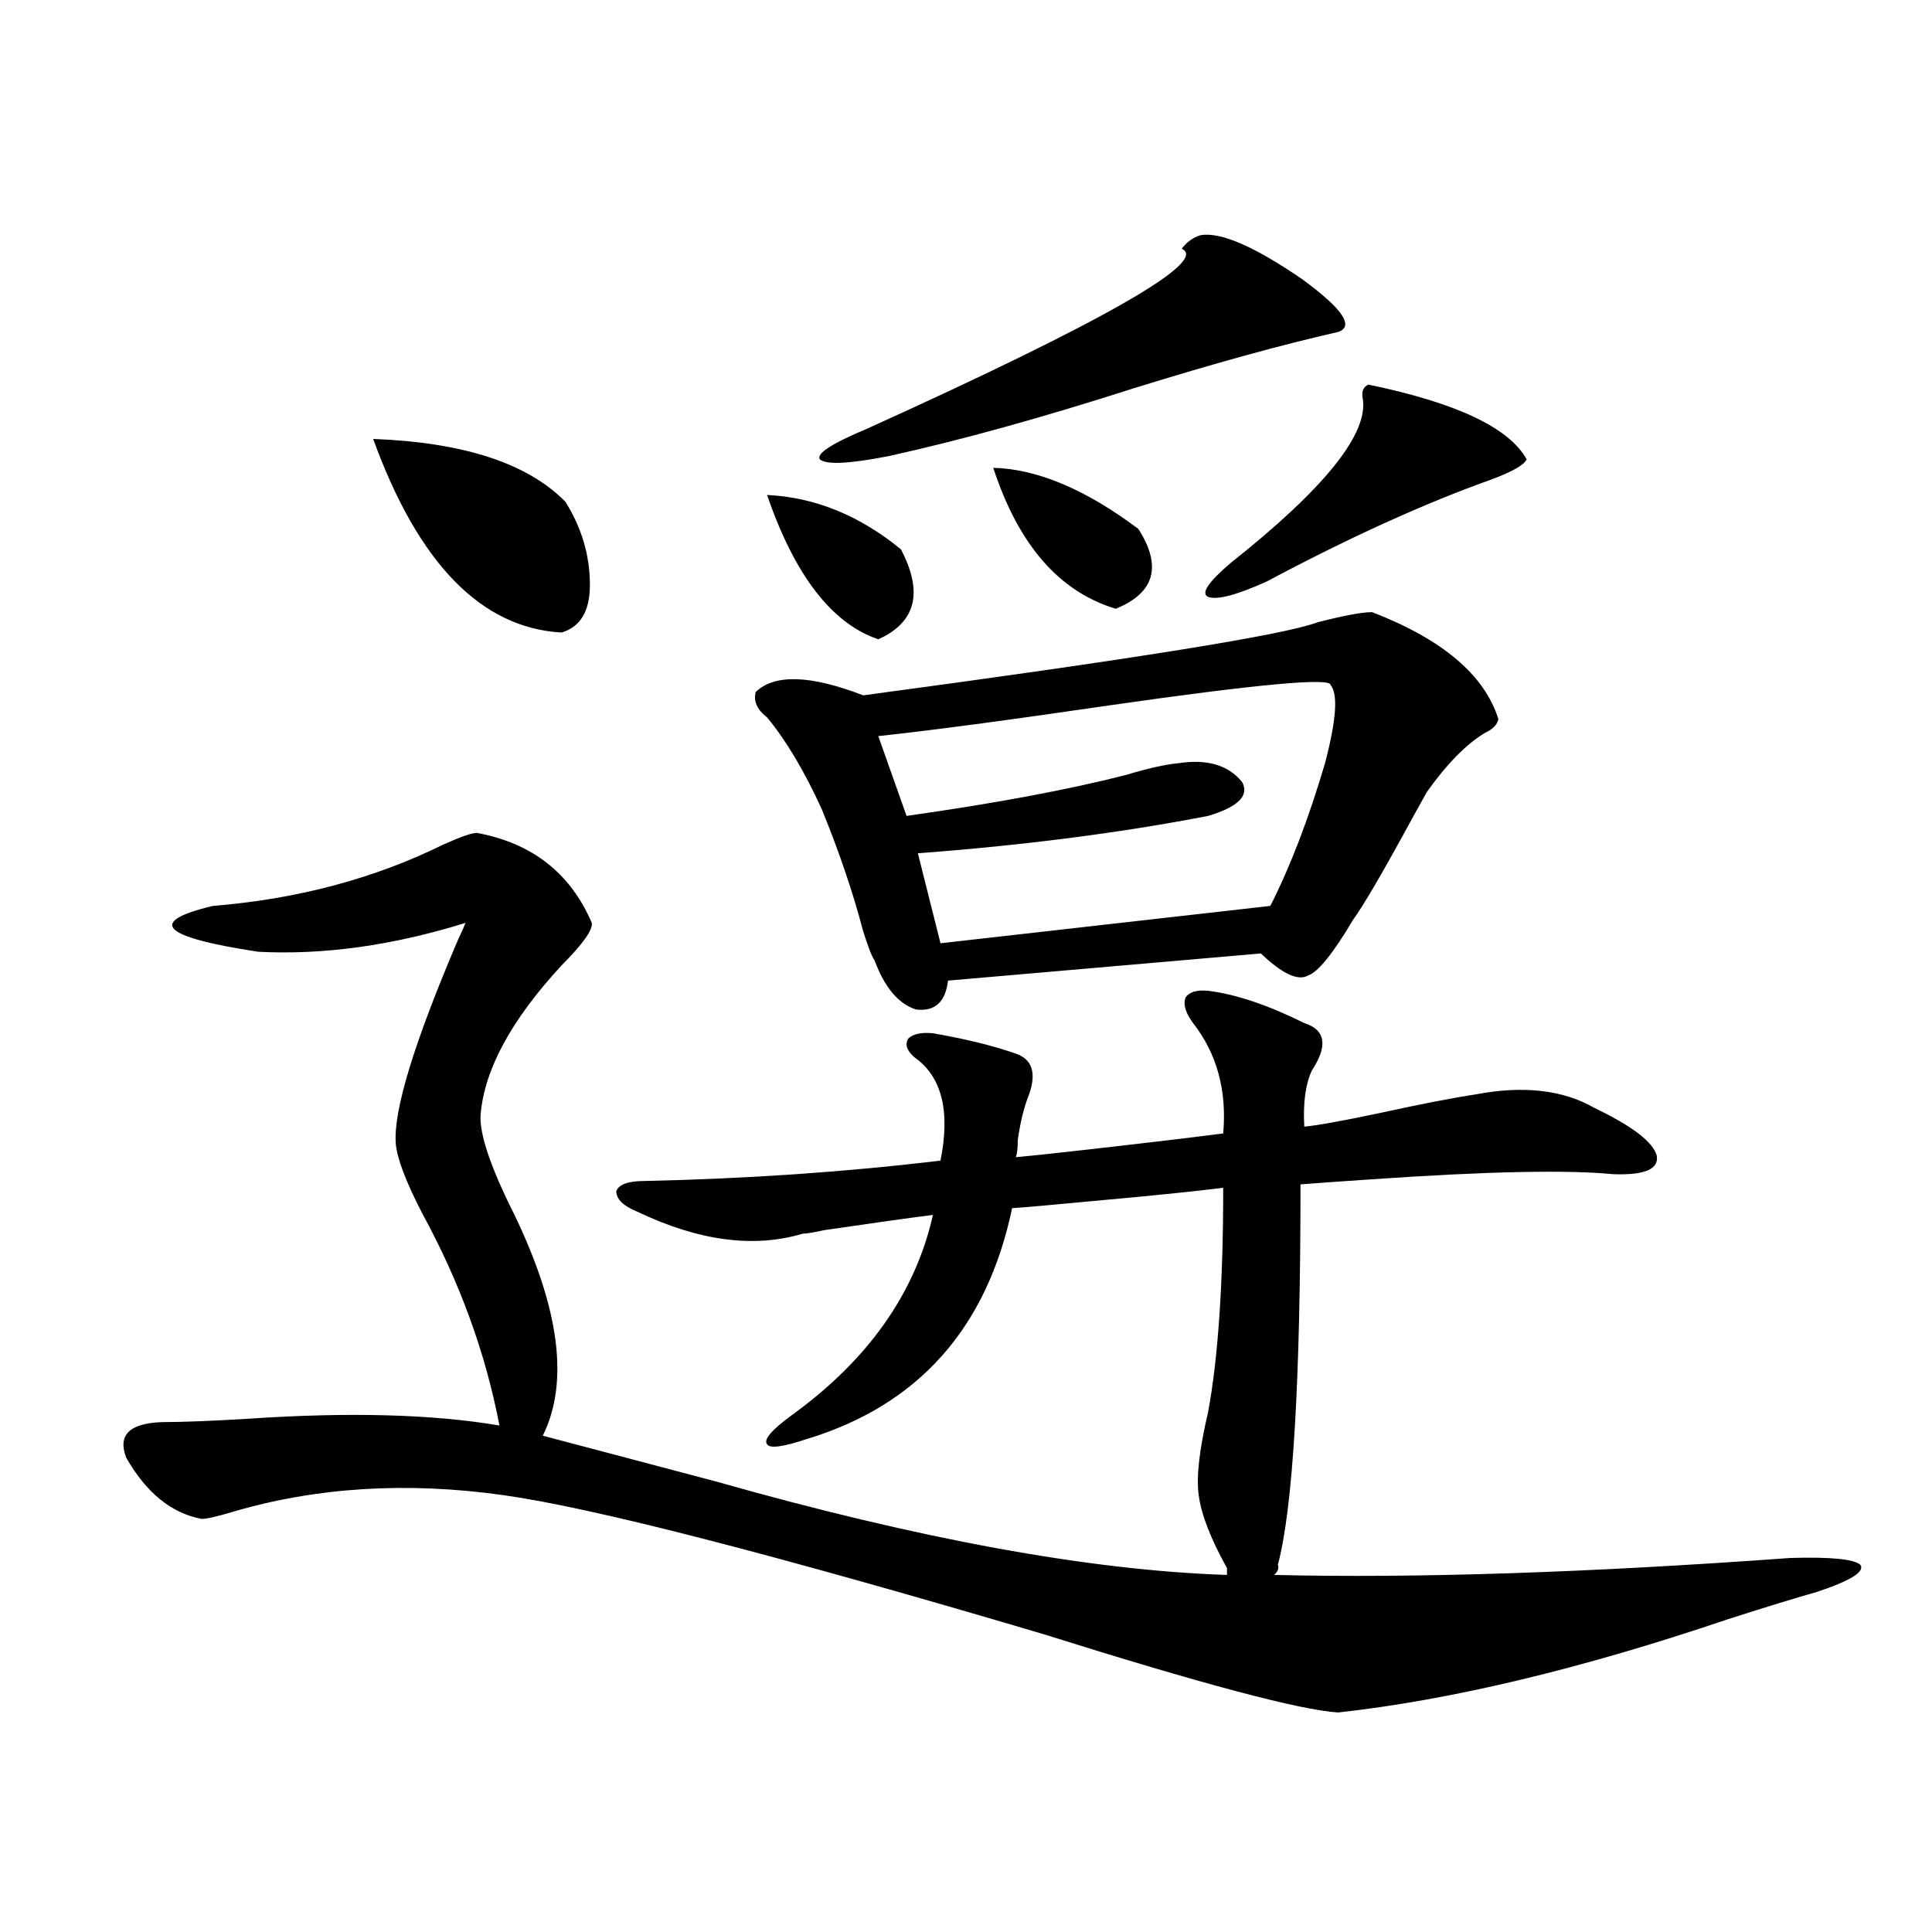
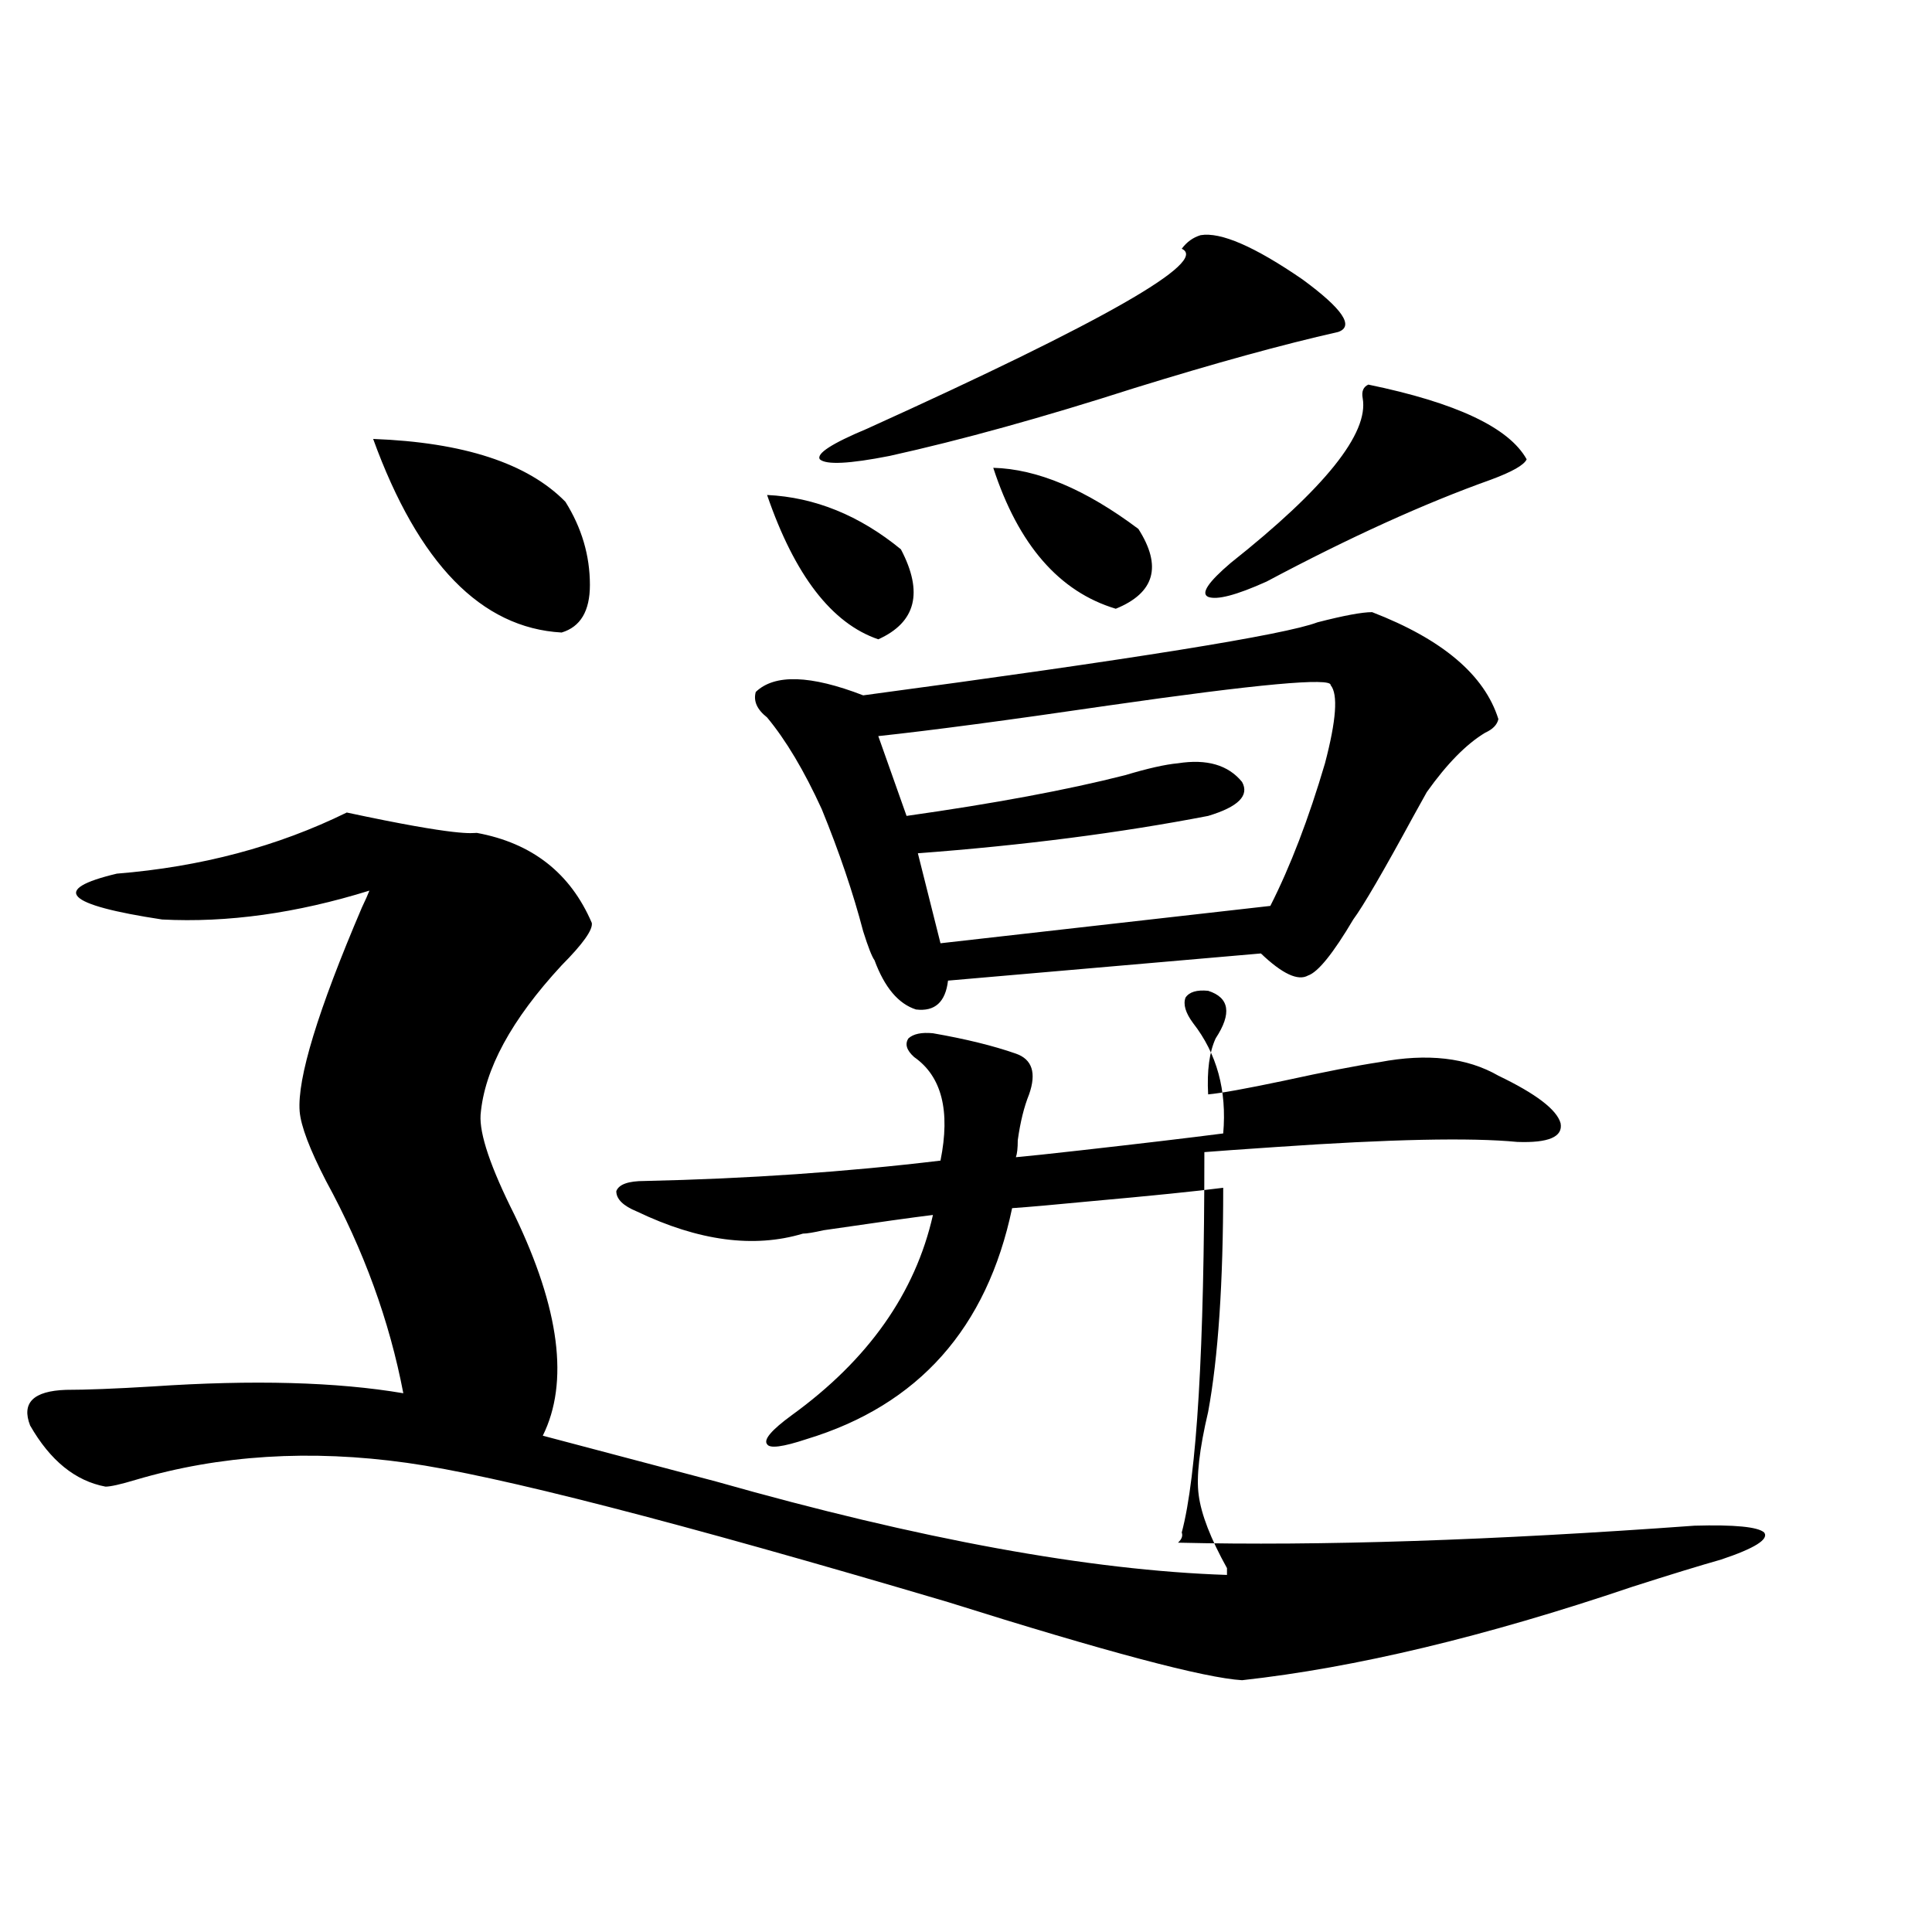
<svg xmlns="http://www.w3.org/2000/svg" version="1.1" id="图层_1" x="0px" y="0px" width="1000px" height="1000px" viewBox="0 0 1000 1000" enable-background="new 0 0 1000 1000" xml:space="preserve">
-   <path d="M246.799,431.102c28.612,5.273,48.444,20.806,59.511,46.582c0.641,3.516-4.558,10.85-15.609,21.973  c-26.021,28.125-39.999,53.916-41.95,77.344c-0.655,9.971,5.198,27.246,17.561,51.855c23.414,48.643,28.292,86.724,14.634,114.258  c22.104,5.864,52.026,13.774,89.754,23.73c105.363,29.883,193.486,46.006,264.384,48.34v-3.516  c-8.46-15.229-13.338-27.822-14.634-37.793c-1.311-9.365,0.32-23.73,4.878-43.066c5.198-28.125,7.805-66.797,7.805-116.016  c-13.658,1.758-36.752,4.106-69.267,7.031c-18.216,1.758-31.554,2.939-39.999,3.516c-13.018,62.114-48.459,101.953-106.339,119.531  c-12.362,4.106-19.191,4.985-20.487,2.637c-1.951-2.334,2.271-7.319,12.683-14.941c39.664-28.701,64.054-63.281,73.169-103.711  c-9.756,1.182-28.627,3.818-56.584,7.91c-5.213,1.182-8.78,1.758-10.731,1.758c-25.365,7.622-53.992,3.818-85.852-11.426  c-7.164-2.925-10.731-6.44-10.731-10.547c1.296-3.516,6.174-5.273,14.634-5.273c53.322-1.167,104.388-4.683,153.167-10.547  c5.198-25.776,0.641-43.643-13.658-53.613c-3.902-3.516-4.878-6.729-2.927-9.668c2.592-2.334,6.829-3.213,12.683-2.637  c16.905,2.939,31.219,6.455,42.926,10.547c8.445,2.939,10.731,9.971,6.829,21.094c-2.606,6.455-4.558,14.365-5.854,23.73  c0,4.106-0.335,7.031-0.976,8.789c6.494-0.576,17.561-1.758,33.17-3.516c31.219-3.516,55.929-6.44,74.145-8.789  c1.951-22.261-3.262-41.309-15.609-57.129c-3.902-5.273-5.213-9.668-3.902-13.184c1.951-2.925,5.854-4.092,11.707-3.516  c14.299,1.758,30.884,7.334,49.755,16.699c11.052,3.516,12.348,11.729,3.902,24.609c-3.262,7.031-4.558,16.699-3.902,29.004  c6.494-0.576,19.512-2.925,39.023-7.031c21.463-4.683,38.048-7.91,49.755-9.668c24.71-4.683,45.197-2.334,61.462,7.031  c19.512,9.38,30.243,17.578,32.194,24.609c1.296,7.031-6.188,10.259-22.438,9.668c-24.069-2.334-65.699-1.455-124.875,2.637  c-17.561,1.182-29.923,2.061-37.072,2.637c0,101.953-3.902,167.583-11.707,196.875c0.641,1.758,0,3.516-1.951,5.273  c73.489,1.758,162.588-1.167,267.311-8.789c20.808-0.576,32.835,0.591,36.097,3.516c2.592,3.516-4.878,8.213-22.438,14.063  c-10.411,2.939-25.7,7.608-45.853,14.063c-76.096,25.777-143.411,41.886-201.946,48.34c-19.512-1.181-70.242-14.652-152.191-40.43  c-140.484-41.597-233.82-65.615-279.993-72.07c-50.09-7.031-96.918-4.092-140.484,8.789c-7.805,2.349-13.018,3.516-15.609,3.516  c-15.609-2.925-28.627-13.472-39.023-31.641c-4.558-11.714,1.616-17.866,18.536-18.457c10.396,0,25.365-0.576,44.877-1.758  c52.026-3.516,95.272-2.334,129.752,3.516c-7.164-37.49-20.487-74.116-39.999-109.863c-8.46-16.396-13.018-28.413-13.658-36.035  c-1.311-16.987,9.42-52.144,32.194-105.469c1.951-4.092,3.247-7.031,3.902-8.789c-37.728,11.729-73.504,16.699-107.314,14.941  c-50.09-7.607-57.895-15.518-23.414-23.73c43.566-3.516,83.245-14.063,119.021-31.641  C238.339,433.162,244.192,431.102,246.799,431.102z M193.142,227.195c46.828,1.758,79.998,12.607,99.509,32.52  c8.445,13.486,12.683,27.837,12.683,43.066c0,13.486-4.878,21.685-14.634,24.609C249.07,325.057,216.556,291.658,193.142,227.195z   M710.202,316.844c36.417,14.063,58.2,32.52,65.364,55.371c-0.655,2.939-2.927,5.273-6.829,7.031  c-9.756,5.864-19.847,16.123-30.243,30.762c-1.311,2.349-3.582,6.455-6.829,12.305c-15.609,28.716-26.021,46.582-31.219,53.613  c-10.411,17.578-18.216,27.246-23.414,29.004c-5.213,2.939-13.338-0.879-24.39-11.426l-161.947,14.063  c-1.311,11.138-6.829,16.123-16.585,14.941c-9.115-2.925-16.265-11.426-21.463-25.488c-1.311-1.758-3.262-6.729-5.854-14.941  c-5.213-19.912-12.362-41.006-21.463-63.281c-9.115-19.912-18.536-35.732-28.292-47.461c-5.213-4.092-7.164-8.486-5.854-13.184  c9.756-9.365,28.292-8.789,55.608,1.758c139.829-18.745,218.196-31.338,235.116-37.793  C695.568,318.602,704.989,316.844,710.202,316.844z M397.039,256.199c24.71,1.182,47.804,10.547,69.267,28.125  c11.707,22.275,7.805,37.793-11.707,46.582C430.529,322.708,411.338,297.811,397.039,256.199z M621.424,121.727  c10.396-1.758,27.957,5.864,52.682,22.852c20.808,15.244,26.981,24.321,18.536,27.246c-28.627,6.455-63.748,16.123-105.363,29.004  c-47.483,15.244-89.754,26.958-126.826,35.156c-20.822,4.106-32.85,4.697-36.097,1.758c-1.951-2.925,6.174-8.198,24.39-15.82  c122.924-55.659,177.222-86.709,162.923-93.164C614.26,125.242,617.521,122.908,621.424,121.727z M688.739,354.637  c0.641-4.092-37.728-0.576-115.119,10.547c-52.041,7.622-91.705,12.896-119.021,15.82l14.634,41.309  c45.518-6.44,83.245-13.472,113.168-21.094c11.707-3.516,20.808-5.562,27.316-6.152c14.954-2.334,26.006,0.879,33.17,9.668  c3.902,7.031-1.951,12.896-17.561,17.578c-45.532,8.789-95.607,15.244-150.24,19.336l11.707,46.582l170.728-19.336  c10.396-20.503,19.832-45.112,28.292-73.828C691.666,372.806,692.642,359.334,688.739,354.637z M514.109,242.137  c22.759,0.591,47.804,11.138,75.12,31.641c12.348,19.336,8.445,33.11-11.707,41.309C548.255,306.297,527.112,281.99,514.109,242.137  z M708.251,199.07c45.518,9.38,72.834,22.275,81.949,38.672c-1.311,2.939-7.484,6.455-18.536,10.547  c-34.48,12.305-73.169,29.883-116.095,52.734c-15.609,7.031-25.7,9.668-30.243,7.91c-3.902-1.758,0-7.607,11.707-17.578  c48.779-38.672,71.538-67.085,68.291-85.254C704.669,202.586,705.645,200.252,708.251,199.07z" />
+   <path d="M246.799,431.102c28.612,5.273,48.444,20.806,59.511,46.582c0.641,3.516-4.558,10.85-15.609,21.973  c-26.021,28.125-39.999,53.916-41.95,77.344c-0.655,9.971,5.198,27.246,17.561,51.855c23.414,48.643,28.292,86.724,14.634,114.258  c22.104,5.864,52.026,13.774,89.754,23.73c105.363,29.883,193.486,46.006,264.384,48.34v-3.516  c-8.46-15.229-13.338-27.822-14.634-37.793c-1.311-9.365,0.32-23.73,4.878-43.066c5.198-28.125,7.805-66.797,7.805-116.016  c-13.658,1.758-36.752,4.106-69.267,7.031c-18.216,1.758-31.554,2.939-39.999,3.516c-13.018,62.114-48.459,101.953-106.339,119.531  c-12.362,4.106-19.191,4.985-20.487,2.637c-1.951-2.334,2.271-7.319,12.683-14.941c39.664-28.701,64.054-63.281,73.169-103.711  c-9.756,1.182-28.627,3.818-56.584,7.91c-5.213,1.182-8.78,1.758-10.731,1.758c-25.365,7.622-53.992,3.818-85.852-11.426  c-7.164-2.925-10.731-6.44-10.731-10.547c1.296-3.516,6.174-5.273,14.634-5.273c53.322-1.167,104.388-4.683,153.167-10.547  c5.198-25.776,0.641-43.643-13.658-53.613c-3.902-3.516-4.878-6.729-2.927-9.668c2.592-2.334,6.829-3.213,12.683-2.637  c16.905,2.939,31.219,6.455,42.926,10.547c8.445,2.939,10.731,9.971,6.829,21.094c-2.606,6.455-4.558,14.365-5.854,23.73  c0,4.106-0.335,7.031-0.976,8.789c6.494-0.576,17.561-1.758,33.17-3.516c31.219-3.516,55.929-6.44,74.145-8.789  c1.951-22.261-3.262-41.309-15.609-57.129c-3.902-5.273-5.213-9.668-3.902-13.184c1.951-2.925,5.854-4.092,11.707-3.516  c11.052,3.516,12.348,11.729,3.902,24.609c-3.262,7.031-4.558,16.699-3.902,29.004  c6.494-0.576,19.512-2.925,39.023-7.031c21.463-4.683,38.048-7.91,49.755-9.668c24.71-4.683,45.197-2.334,61.462,7.031  c19.512,9.38,30.243,17.578,32.194,24.609c1.296,7.031-6.188,10.259-22.438,9.668c-24.069-2.334-65.699-1.455-124.875,2.637  c-17.561,1.182-29.923,2.061-37.072,2.637c0,101.953-3.902,167.583-11.707,196.875c0.641,1.758,0,3.516-1.951,5.273  c73.489,1.758,162.588-1.167,267.311-8.789c20.808-0.576,32.835,0.591,36.097,3.516c2.592,3.516-4.878,8.213-22.438,14.063  c-10.411,2.939-25.7,7.608-45.853,14.063c-76.096,25.777-143.411,41.886-201.946,48.34c-19.512-1.181-70.242-14.652-152.191-40.43  c-140.484-41.597-233.82-65.615-279.993-72.07c-50.09-7.031-96.918-4.092-140.484,8.789c-7.805,2.349-13.018,3.516-15.609,3.516  c-15.609-2.925-28.627-13.472-39.023-31.641c-4.558-11.714,1.616-17.866,18.536-18.457c10.396,0,25.365-0.576,44.877-1.758  c52.026-3.516,95.272-2.334,129.752,3.516c-7.164-37.49-20.487-74.116-39.999-109.863c-8.46-16.396-13.018-28.413-13.658-36.035  c-1.311-16.987,9.42-52.144,32.194-105.469c1.951-4.092,3.247-7.031,3.902-8.789c-37.728,11.729-73.504,16.699-107.314,14.941  c-50.09-7.607-57.895-15.518-23.414-23.73c43.566-3.516,83.245-14.063,119.021-31.641  C238.339,433.162,244.192,431.102,246.799,431.102z M193.142,227.195c46.828,1.758,79.998,12.607,99.509,32.52  c8.445,13.486,12.683,27.837,12.683,43.066c0,13.486-4.878,21.685-14.634,24.609C249.07,325.057,216.556,291.658,193.142,227.195z   M710.202,316.844c36.417,14.063,58.2,32.52,65.364,55.371c-0.655,2.939-2.927,5.273-6.829,7.031  c-9.756,5.864-19.847,16.123-30.243,30.762c-1.311,2.349-3.582,6.455-6.829,12.305c-15.609,28.716-26.021,46.582-31.219,53.613  c-10.411,17.578-18.216,27.246-23.414,29.004c-5.213,2.939-13.338-0.879-24.39-11.426l-161.947,14.063  c-1.311,11.138-6.829,16.123-16.585,14.941c-9.115-2.925-16.265-11.426-21.463-25.488c-1.311-1.758-3.262-6.729-5.854-14.941  c-5.213-19.912-12.362-41.006-21.463-63.281c-9.115-19.912-18.536-35.732-28.292-47.461c-5.213-4.092-7.164-8.486-5.854-13.184  c9.756-9.365,28.292-8.789,55.608,1.758c139.829-18.745,218.196-31.338,235.116-37.793  C695.568,318.602,704.989,316.844,710.202,316.844z M397.039,256.199c24.71,1.182,47.804,10.547,69.267,28.125  c11.707,22.275,7.805,37.793-11.707,46.582C430.529,322.708,411.338,297.811,397.039,256.199z M621.424,121.727  c10.396-1.758,27.957,5.864,52.682,22.852c20.808,15.244,26.981,24.321,18.536,27.246c-28.627,6.455-63.748,16.123-105.363,29.004  c-47.483,15.244-89.754,26.958-126.826,35.156c-20.822,4.106-32.85,4.697-36.097,1.758c-1.951-2.925,6.174-8.198,24.39-15.82  c122.924-55.659,177.222-86.709,162.923-93.164C614.26,125.242,617.521,122.908,621.424,121.727z M688.739,354.637  c0.641-4.092-37.728-0.576-115.119,10.547c-52.041,7.622-91.705,12.896-119.021,15.82l14.634,41.309  c45.518-6.44,83.245-13.472,113.168-21.094c11.707-3.516,20.808-5.562,27.316-6.152c14.954-2.334,26.006,0.879,33.17,9.668  c3.902,7.031-1.951,12.896-17.561,17.578c-45.532,8.789-95.607,15.244-150.24,19.336l11.707,46.582l170.728-19.336  c10.396-20.503,19.832-45.112,28.292-73.828C691.666,372.806,692.642,359.334,688.739,354.637z M514.109,242.137  c22.759,0.591,47.804,11.138,75.12,31.641c12.348,19.336,8.445,33.11-11.707,41.309C548.255,306.297,527.112,281.99,514.109,242.137  z M708.251,199.07c45.518,9.38,72.834,22.275,81.949,38.672c-1.311,2.939-7.484,6.455-18.536,10.547  c-34.48,12.305-73.169,29.883-116.095,52.734c-15.609,7.031-25.7,9.668-30.243,7.91c-3.902-1.758,0-7.607,11.707-17.578  c48.779-38.672,71.538-67.085,68.291-85.254C704.669,202.586,705.645,200.252,708.251,199.07z" />
</svg>